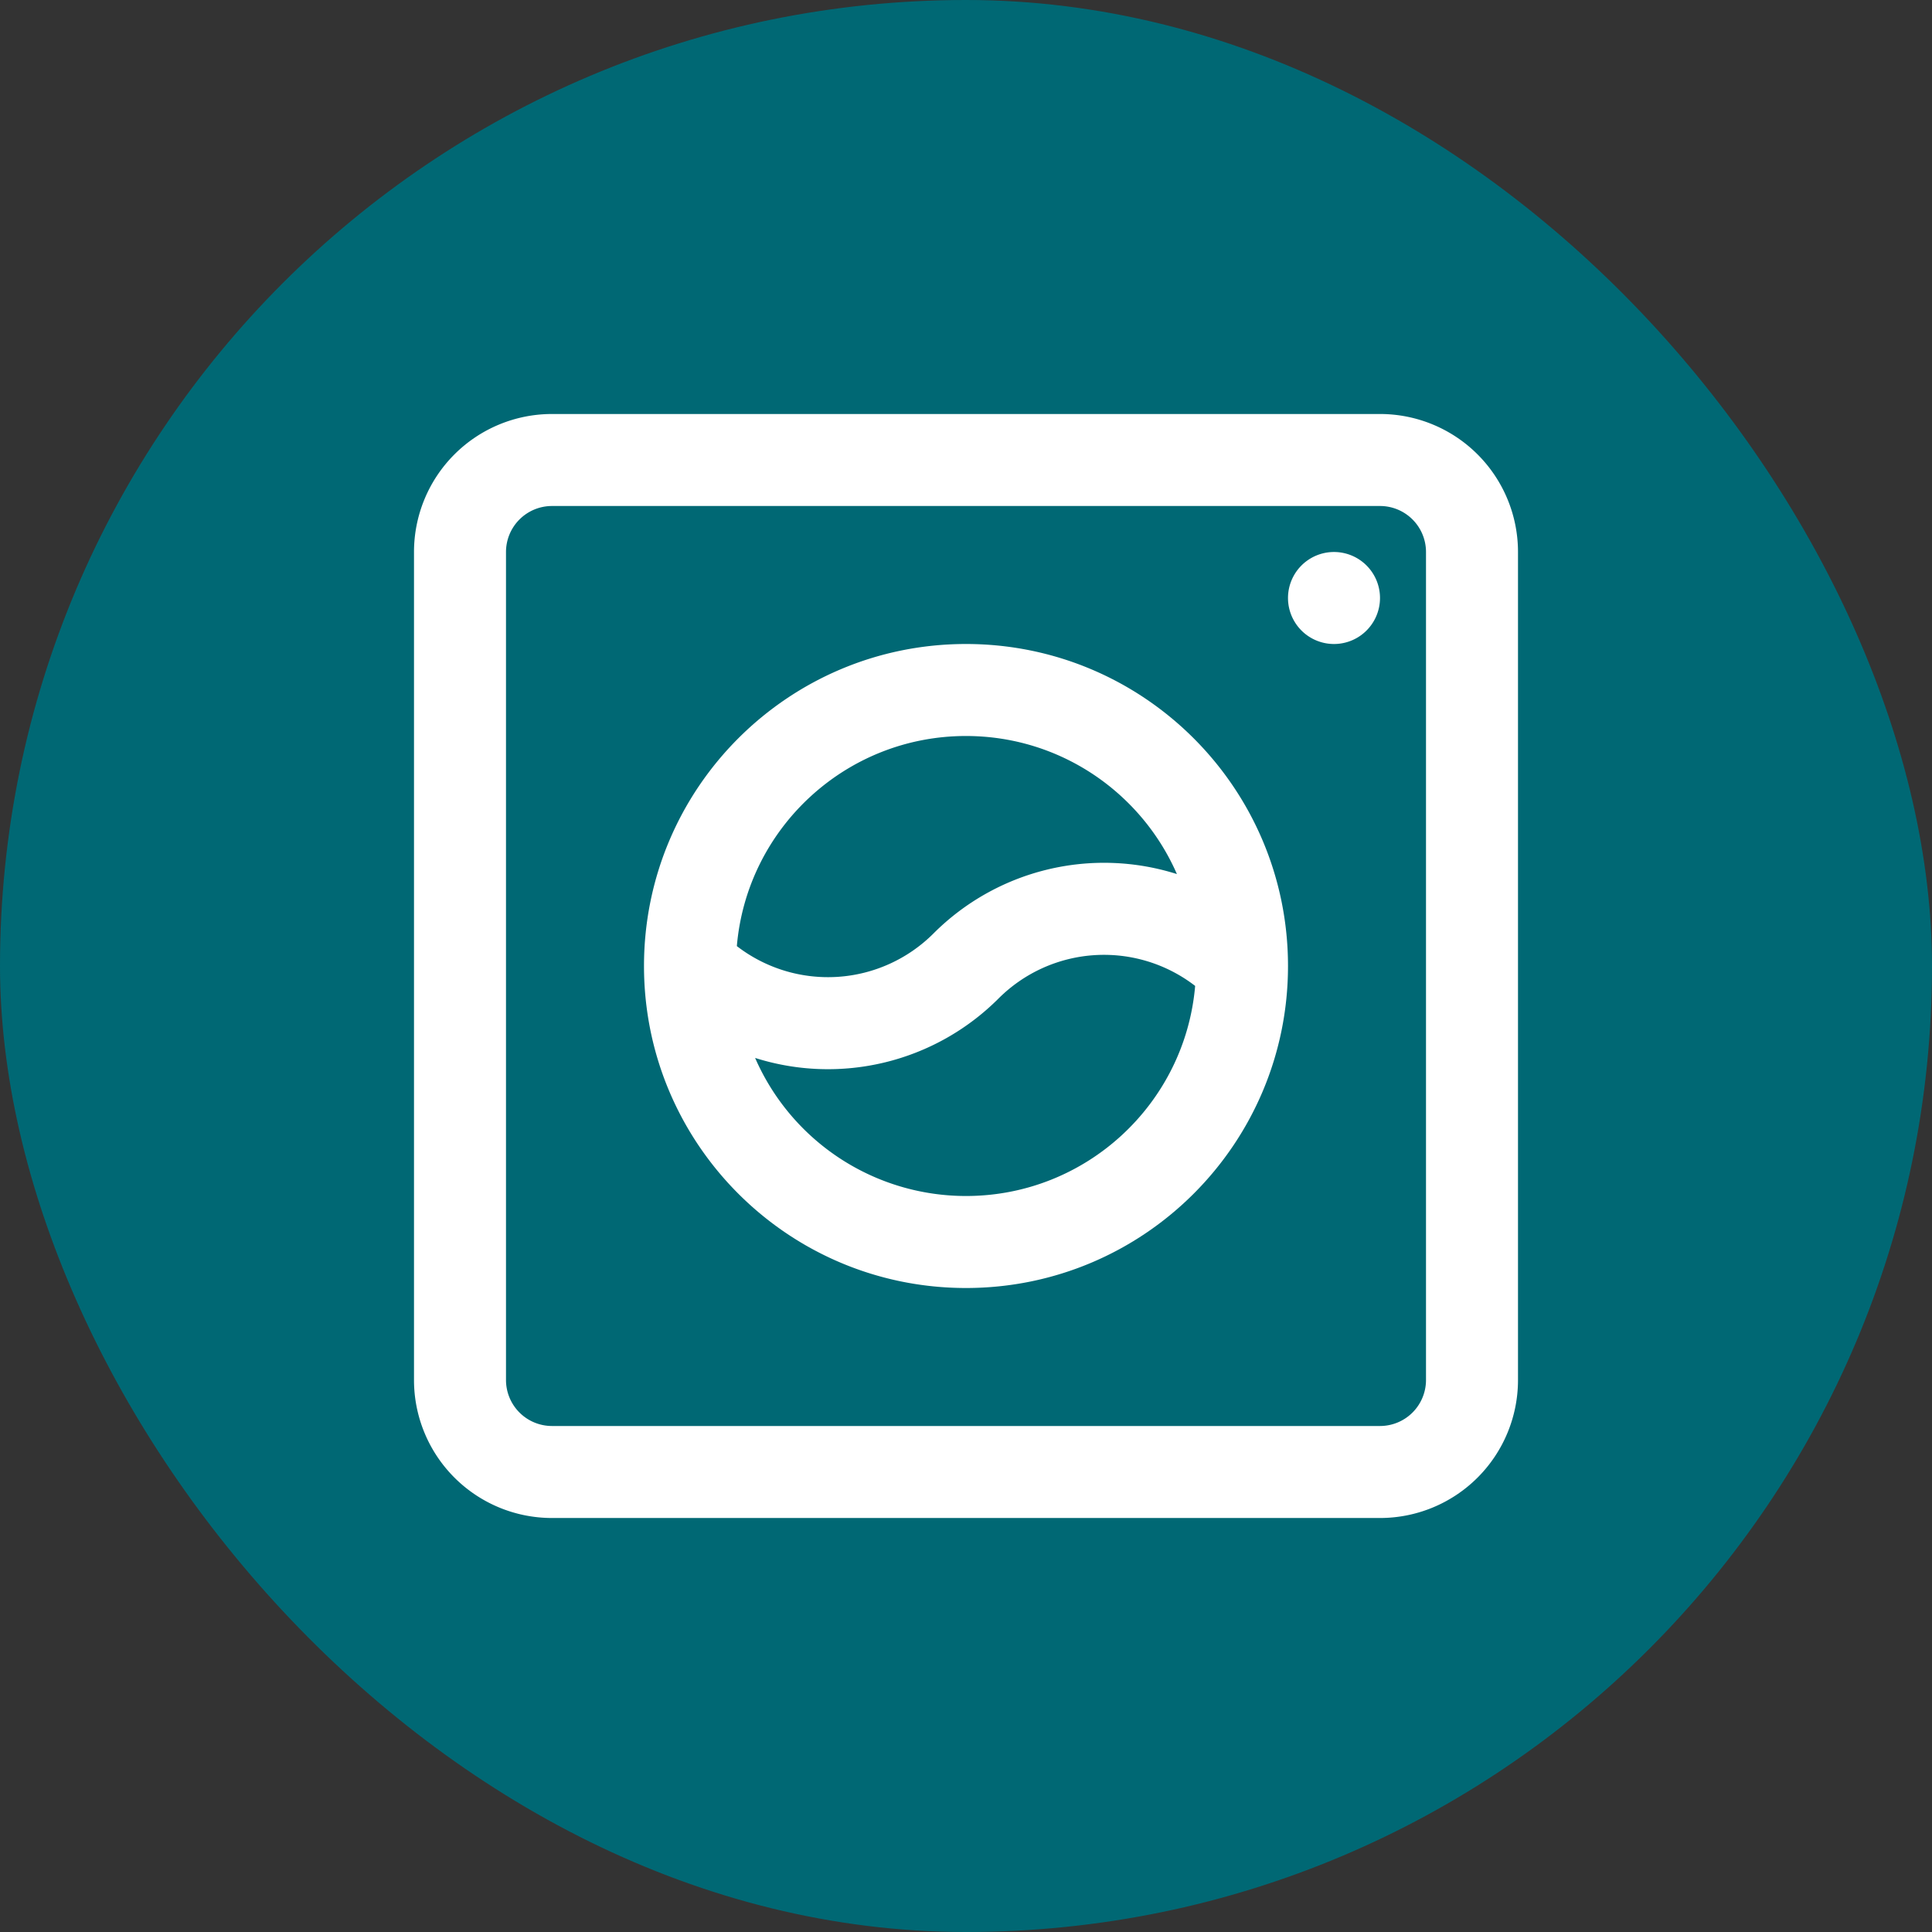
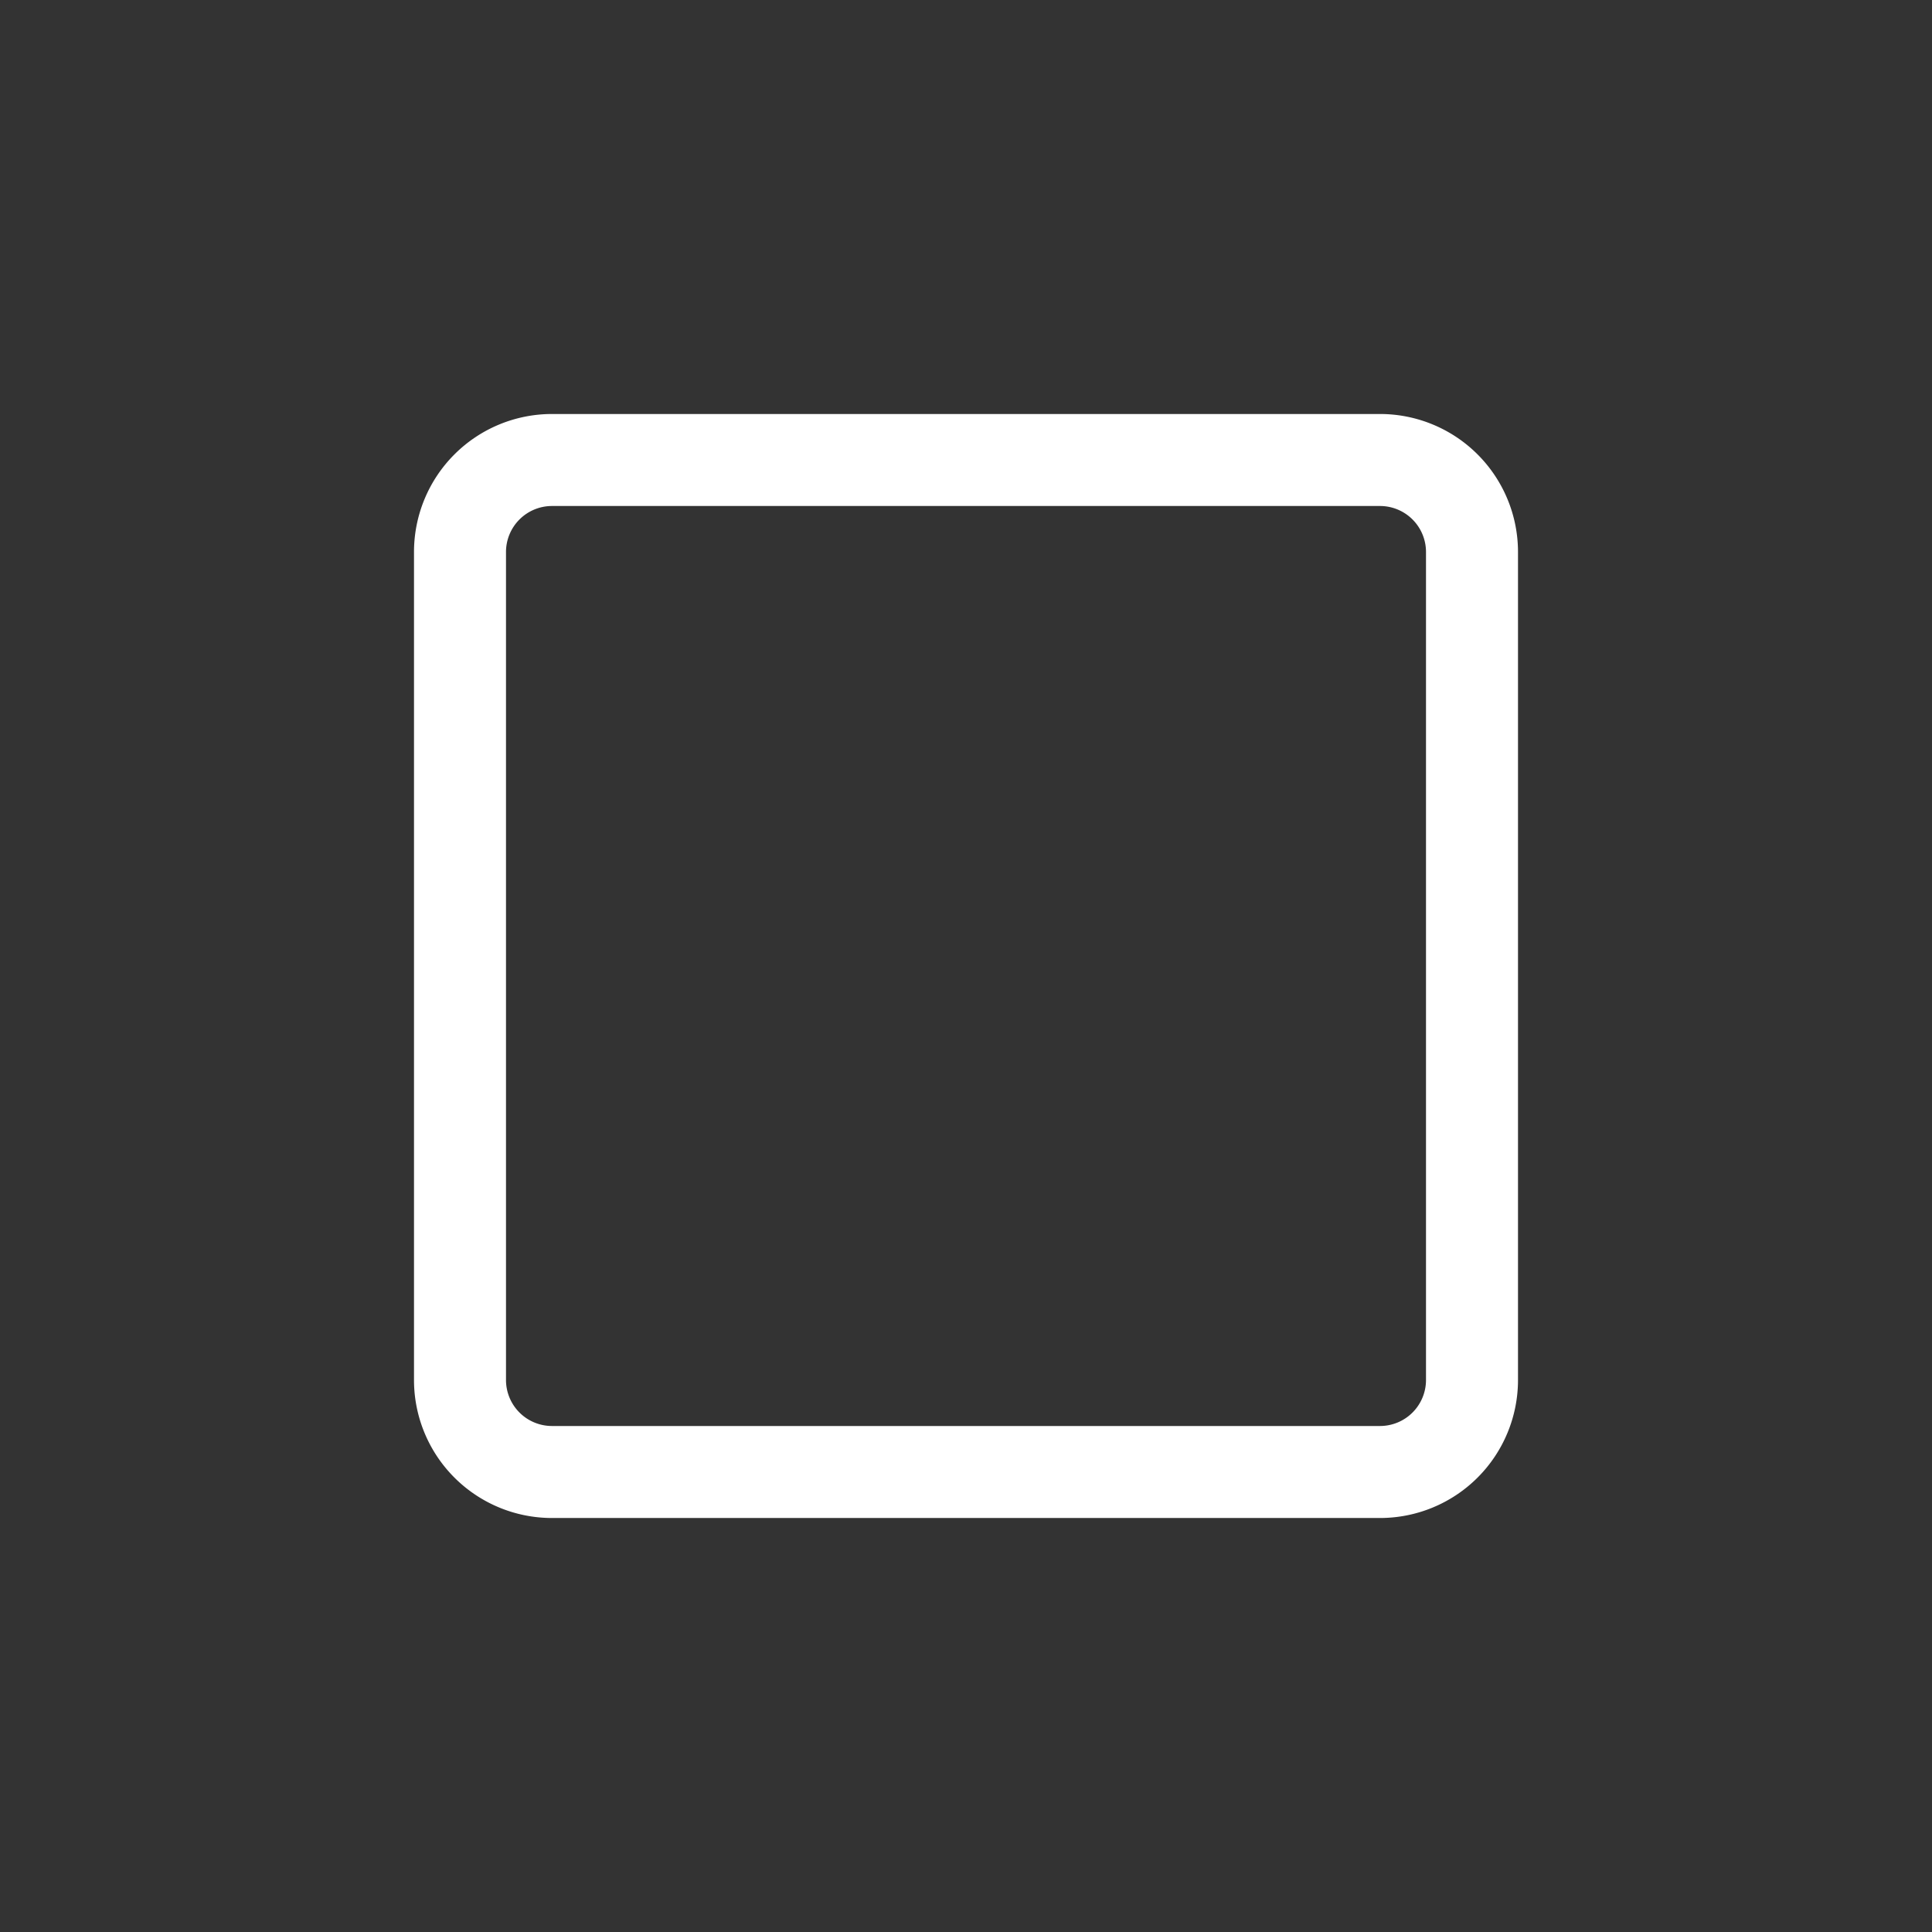
<svg xmlns="http://www.w3.org/2000/svg" width="84" height="84" fill="none">
  <rect width="100%" height="100%" fill="#333333" stroke="none" />
-   <rect width="84" height="84" fill="#006874" rx="42" />
  <g fill="#fff" clip-path="url(#a)">
-     <path fill-rule="evenodd" d="M42 28c-7.732 0-14 6.268-14 14s6.268 14 14 14 14-6.268 14-14-6.268-14-14-14zm-9.963 13.134C32.476 36.017 36.769 32 42 32c4.102 0 7.627 2.47 9.17 6.003a10.485 10.485 0 0 0-10.584 2.583 6.487 6.487 0 0 1-8.55.548zm.794 4.863A10.002 10.002 0 0 0 42 52c5.231 0 9.524-4.017 9.963-9.134a6.487 6.487 0 0 0-8.549.548 10.484 10.484 0 0 1-10.583 2.583z" clip-rule="evenodd" />
-     <path d="M60 26a2 2 0 1 1-4 0 2 2 0 0 1 4 0z" />
    <path fill-rule="evenodd" d="M24 18a6 6 0 0 0-6 6v36a6 6 0 0 0 6 6h36a6 6 0 0 0 6-6V24a6 6 0 0 0-6-6H24zm-2 6a2 2 0 0 1 2-2h36a2 2 0 0 1 2 2v36a2 2 0 0 1-2 2H24a2 2 0 0 1-2-2V24z" clip-rule="evenodd" />
  </g>
  <defs>
    <clipPath id="a">
      <path fill="#fff" d="M12 12h60v60H12z" />
    </clipPath>
  </defs>
</svg>